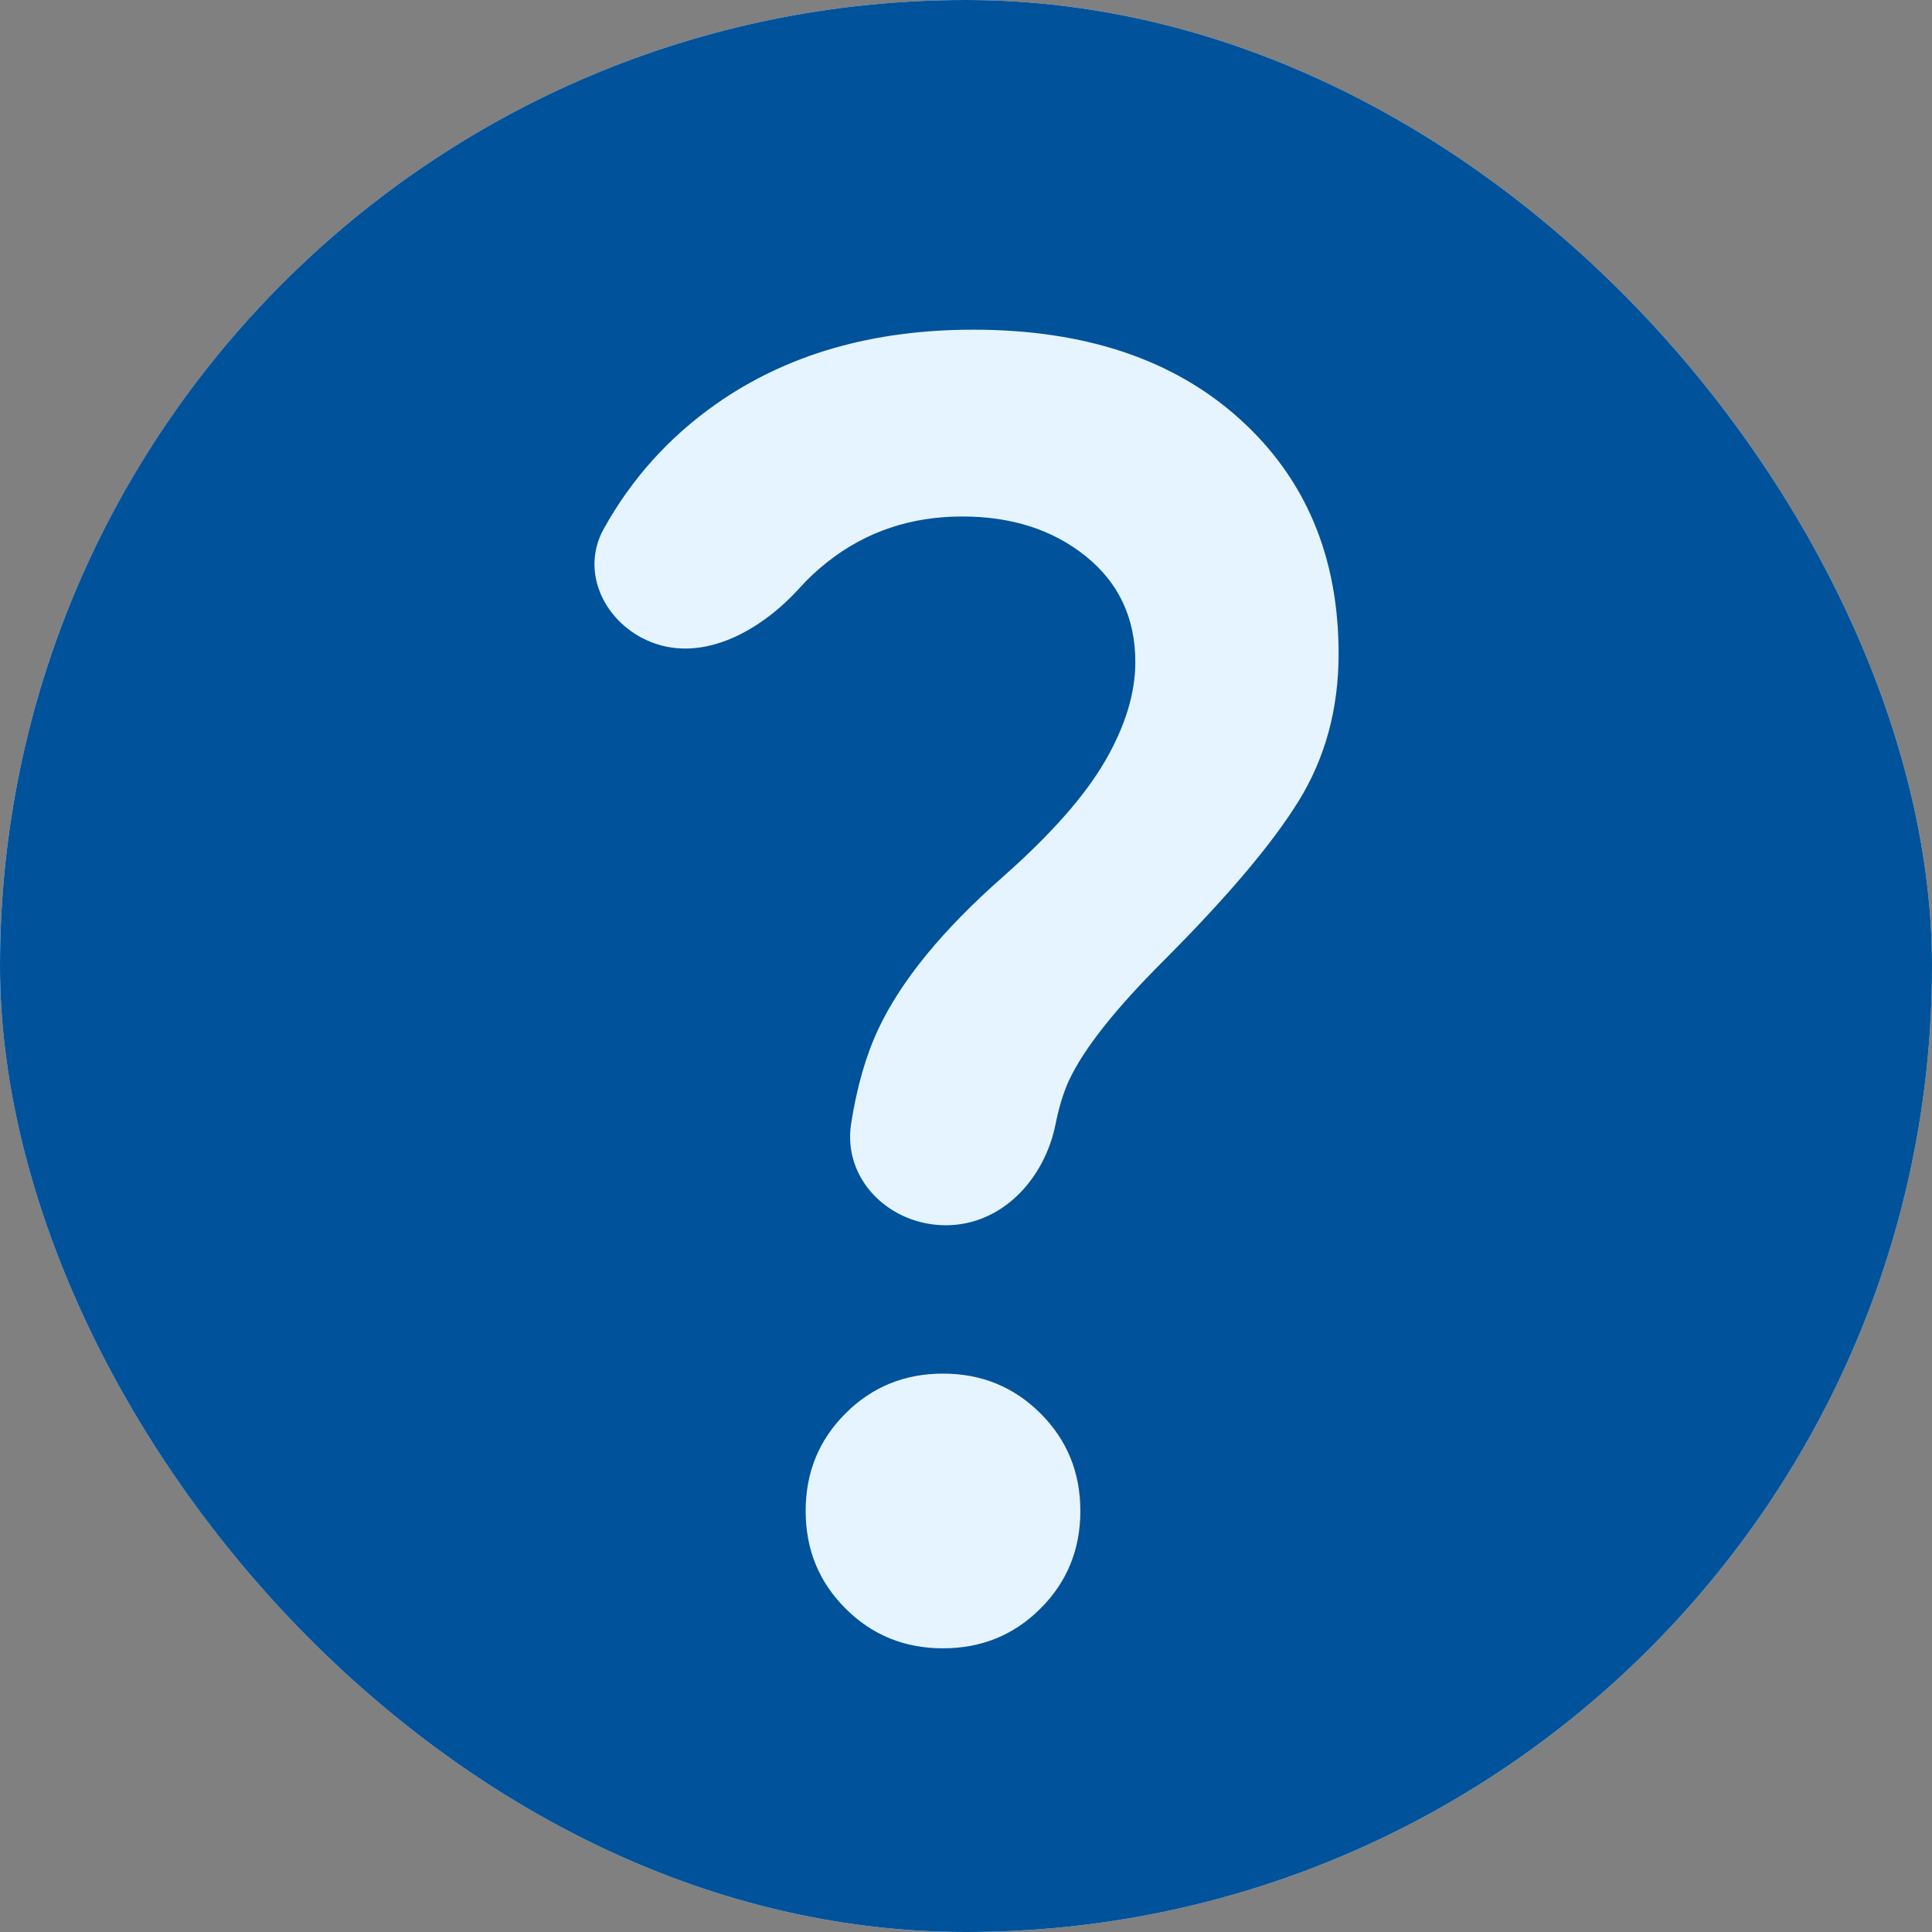
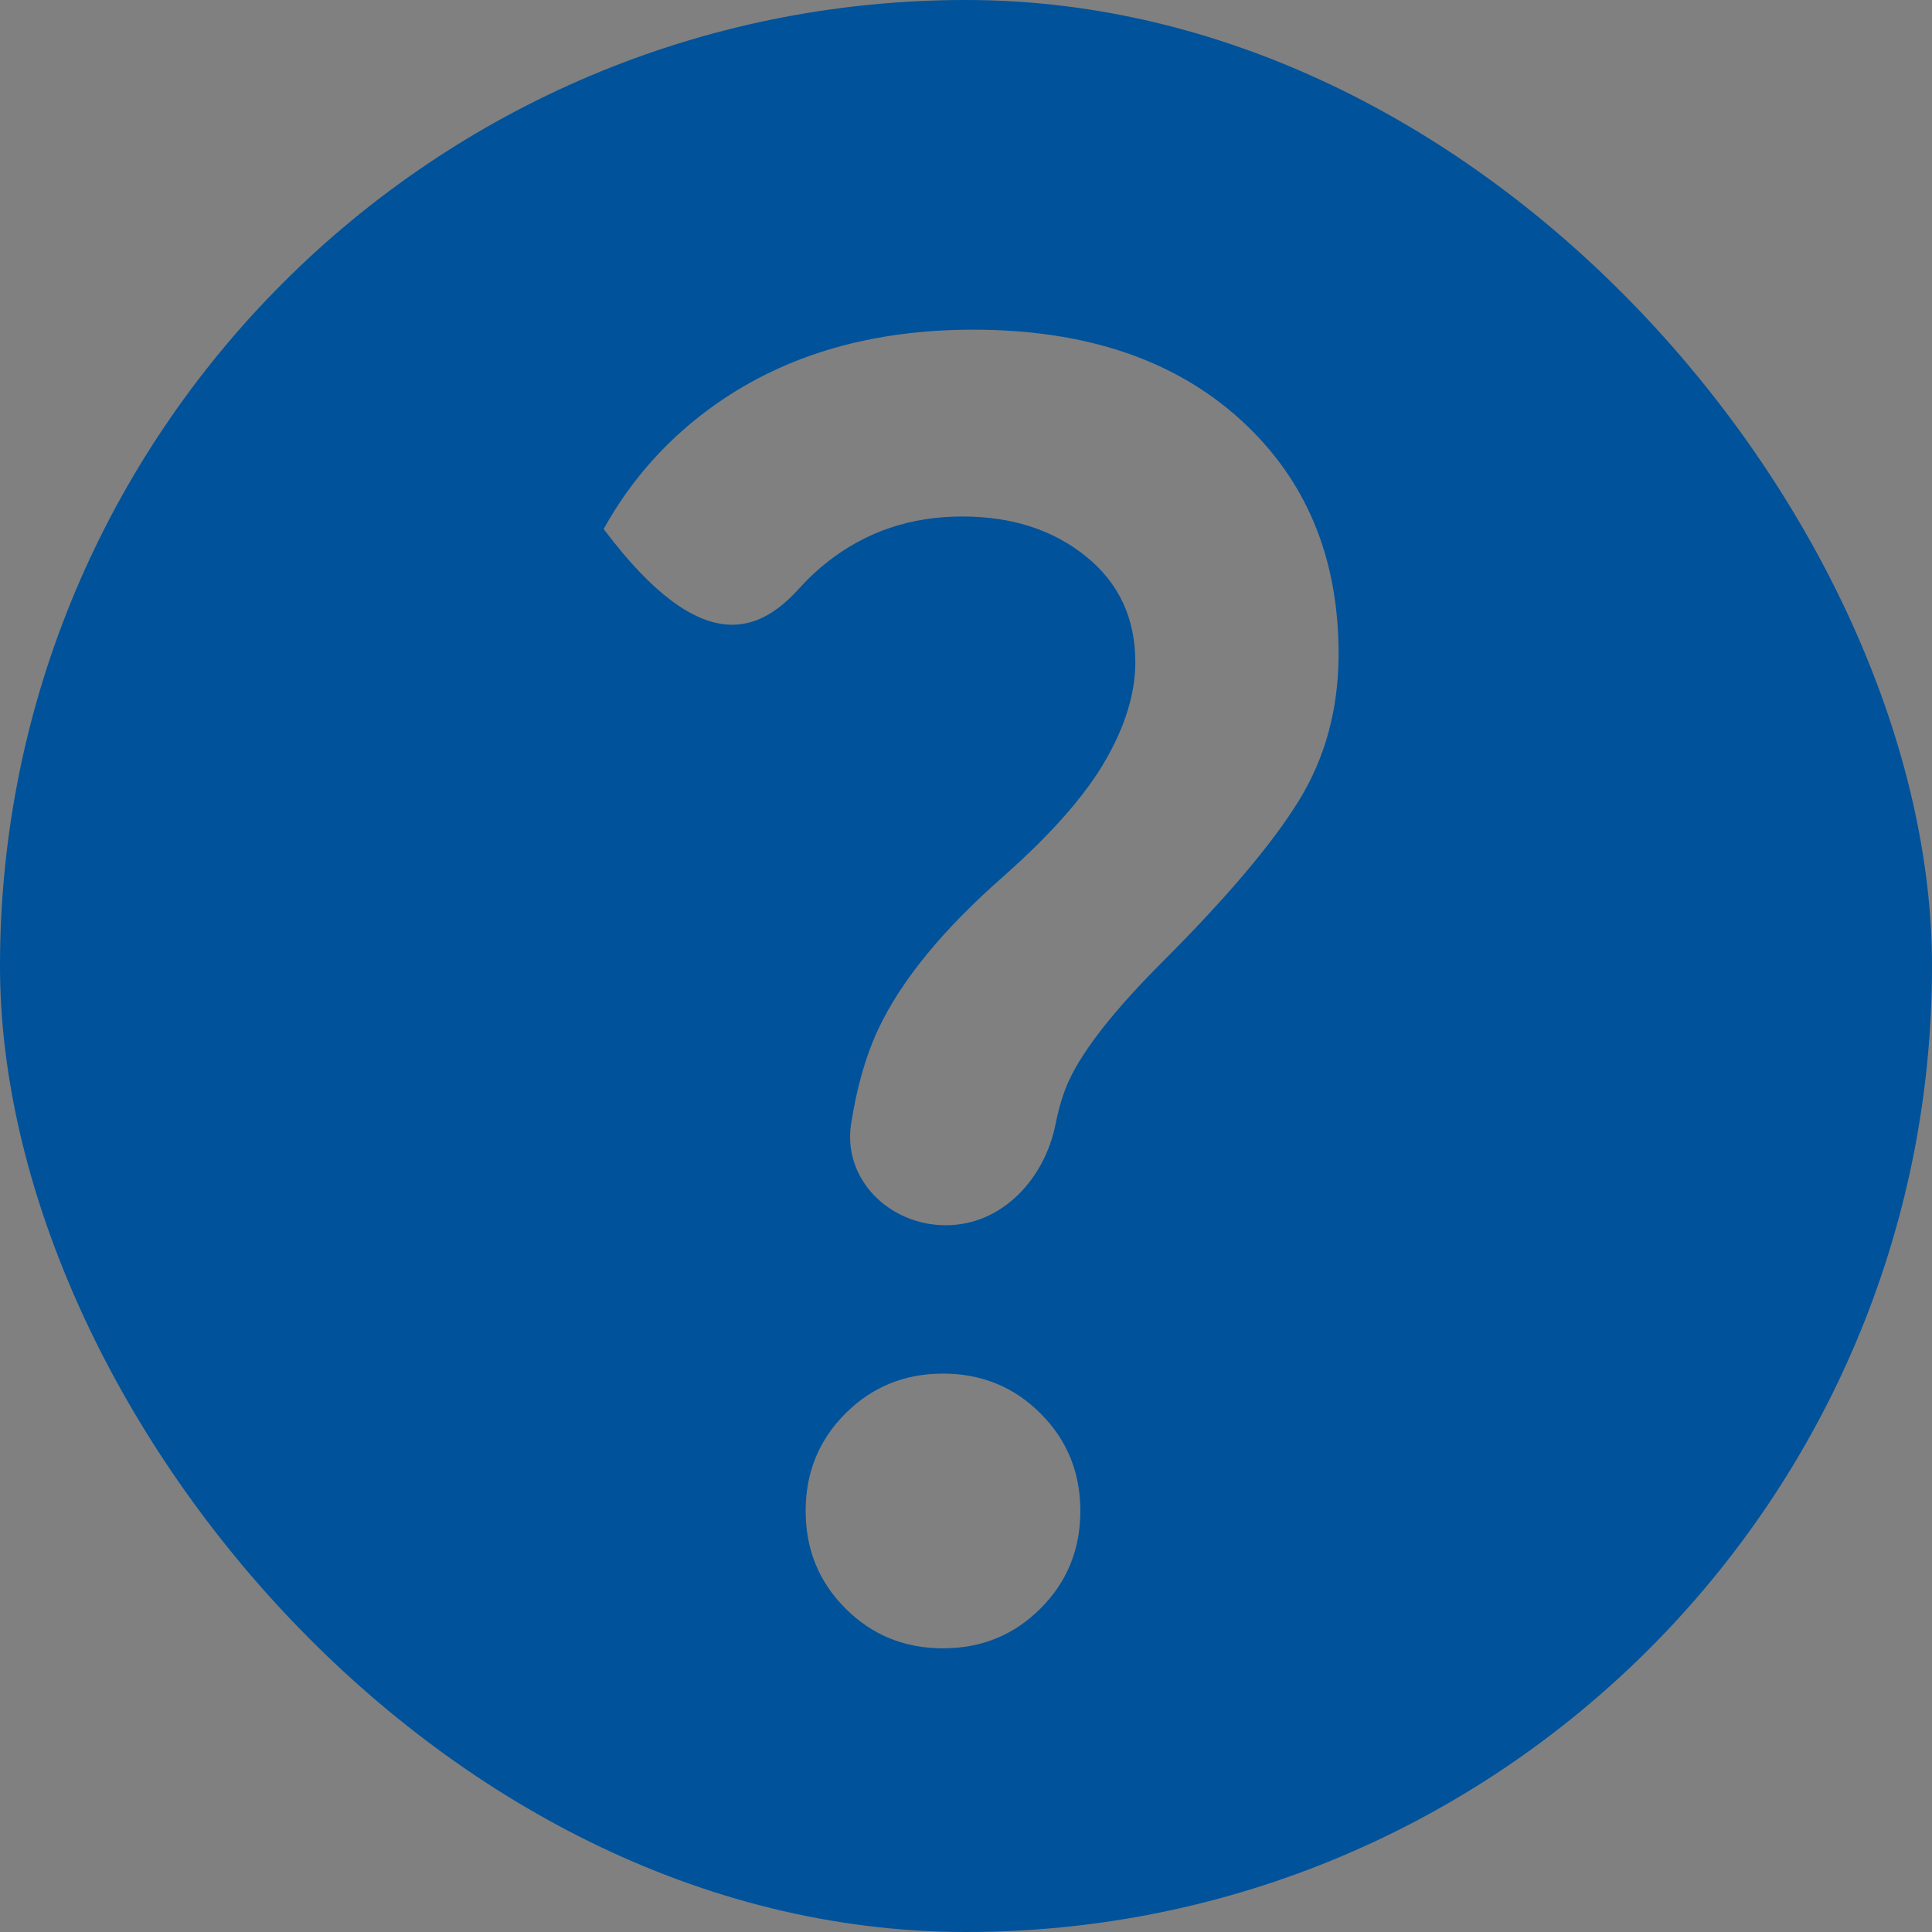
<svg xmlns="http://www.w3.org/2000/svg" width="42" height="42" viewBox="0 0 42 42" fill="none">
  <rect x="0" y="0" width="42" height="42" fill="#808080" stroke="none" />
  <g clip-path="url(#clip0_150_1615)">
-     <rect width="42" height="42" rx="21" fill="#E5F4FF" />
-     <path d="M20.5 35.833C21.336 35.833 22.043 35.545 22.62 34.967C23.198 34.39 23.486 33.683 23.486 32.847C23.486 32.011 23.198 31.304 22.62 30.727C22.043 30.15 21.336 29.861 20.5 29.861C19.664 29.861 18.957 30.15 18.38 30.727C17.802 31.304 17.514 32.011 17.514 32.847C17.514 33.683 17.802 34.39 18.38 34.967C18.957 35.545 19.664 35.833 20.5 35.833ZM18.502 24.433C18.317 25.64 19.339 26.636 20.56 26.636C21.78 26.636 22.708 25.634 22.947 24.437C23.023 24.057 23.123 23.735 23.247 23.471C23.566 22.794 24.243 21.938 25.278 20.903C26.671 19.509 27.657 18.345 28.234 17.409C28.811 16.473 29.1 15.408 29.1 14.214C29.1 12.104 28.383 10.402 26.95 9.108C25.517 7.814 23.586 7.167 21.157 7.167C18.967 7.167 17.106 7.704 15.573 8.779C14.547 9.499 13.73 10.406 13.123 11.5C12.601 12.443 13.155 13.564 14.158 13.96C15.307 14.412 16.564 13.693 17.39 12.774C17.571 12.573 17.772 12.386 17.992 12.213C18.828 11.556 19.803 11.228 20.918 11.228C21.993 11.228 22.889 11.516 23.606 12.094C24.322 12.671 24.681 13.438 24.681 14.393C24.681 15.07 24.462 15.787 24.024 16.543C23.586 17.299 22.849 18.136 21.814 19.051C20.5 20.206 19.594 21.311 19.096 22.366C18.824 22.945 18.626 23.634 18.502 24.433ZM3.778 43C2.464 43 1.339 42.532 0.403 41.596C-0.532 40.661 -1 39.536 -1 38.222V4.778C-1 3.464 -0.532 2.339 0.403 1.403C1.339 0.468 2.464 0 3.778 0H37.222C38.536 0 39.661 0.468 40.596 1.403C41.532 2.339 42 3.464 42 4.778V38.222C42 39.536 41.532 40.661 40.596 41.596C39.661 42.532 38.536 43 37.222 43H3.778Z" fill="#00529B" />
+     <path d="M20.5 35.833C21.336 35.833 22.043 35.545 22.62 34.967C23.198 34.39 23.486 33.683 23.486 32.847C23.486 32.011 23.198 31.304 22.62 30.727C22.043 30.15 21.336 29.861 20.5 29.861C19.664 29.861 18.957 30.15 18.38 30.727C17.802 31.304 17.514 32.011 17.514 32.847C17.514 33.683 17.802 34.39 18.38 34.967C18.957 35.545 19.664 35.833 20.5 35.833ZM18.502 24.433C18.317 25.64 19.339 26.636 20.56 26.636C21.78 26.636 22.708 25.634 22.947 24.437C23.023 24.057 23.123 23.735 23.247 23.471C23.566 22.794 24.243 21.938 25.278 20.903C26.671 19.509 27.657 18.345 28.234 17.409C28.811 16.473 29.1 15.408 29.1 14.214C29.1 12.104 28.383 10.402 26.95 9.108C25.517 7.814 23.586 7.167 21.157 7.167C18.967 7.167 17.106 7.704 15.573 8.779C14.547 9.499 13.73 10.406 13.123 11.5C15.307 14.412 16.564 13.693 17.39 12.774C17.571 12.573 17.772 12.386 17.992 12.213C18.828 11.556 19.803 11.228 20.918 11.228C21.993 11.228 22.889 11.516 23.606 12.094C24.322 12.671 24.681 13.438 24.681 14.393C24.681 15.07 24.462 15.787 24.024 16.543C23.586 17.299 22.849 18.136 21.814 19.051C20.5 20.206 19.594 21.311 19.096 22.366C18.824 22.945 18.626 23.634 18.502 24.433ZM3.778 43C2.464 43 1.339 42.532 0.403 41.596C-0.532 40.661 -1 39.536 -1 38.222V4.778C-1 3.464 -0.532 2.339 0.403 1.403C1.339 0.468 2.464 0 3.778 0H37.222C38.536 0 39.661 0.468 40.596 1.403C41.532 2.339 42 3.464 42 4.778V38.222C42 39.536 41.532 40.661 40.596 41.596C39.661 42.532 38.536 43 37.222 43H3.778Z" fill="#00529B" />
  </g>
  <defs>
    <clipPath id="clip0_150_1615">
      <rect width="42" height="42" rx="21" fill="white" />
    </clipPath>
  </defs>
</svg>